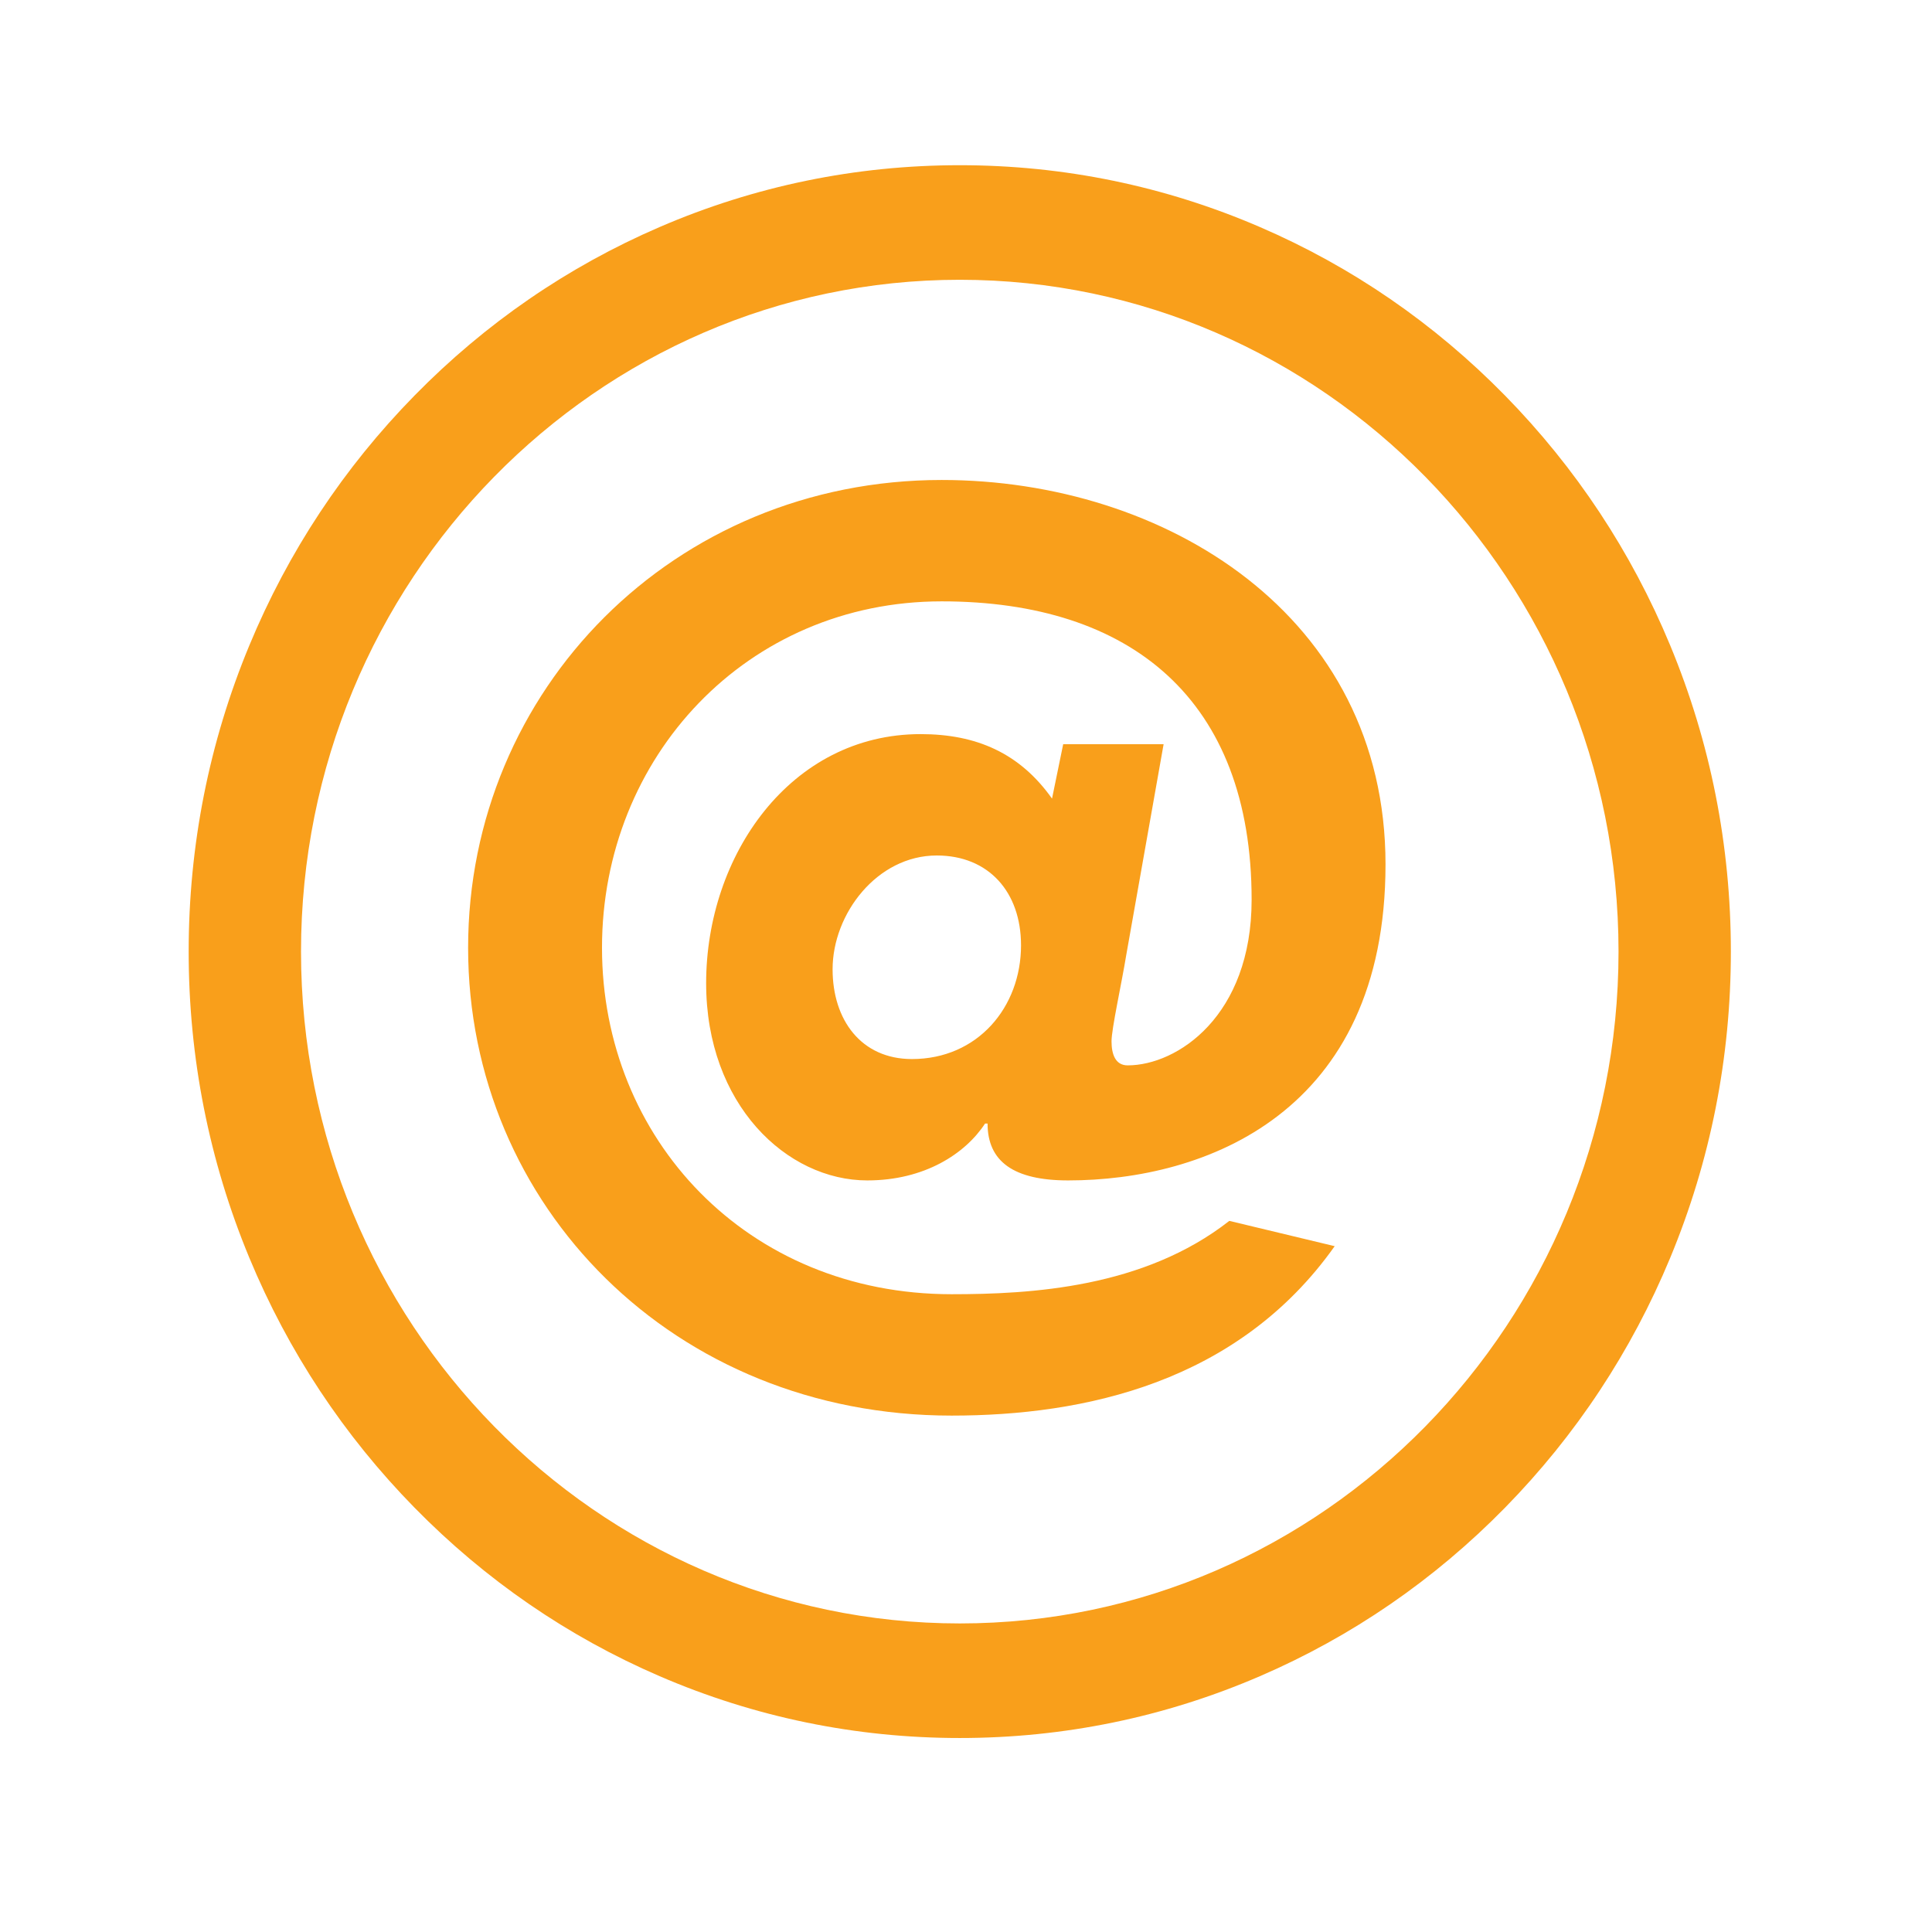
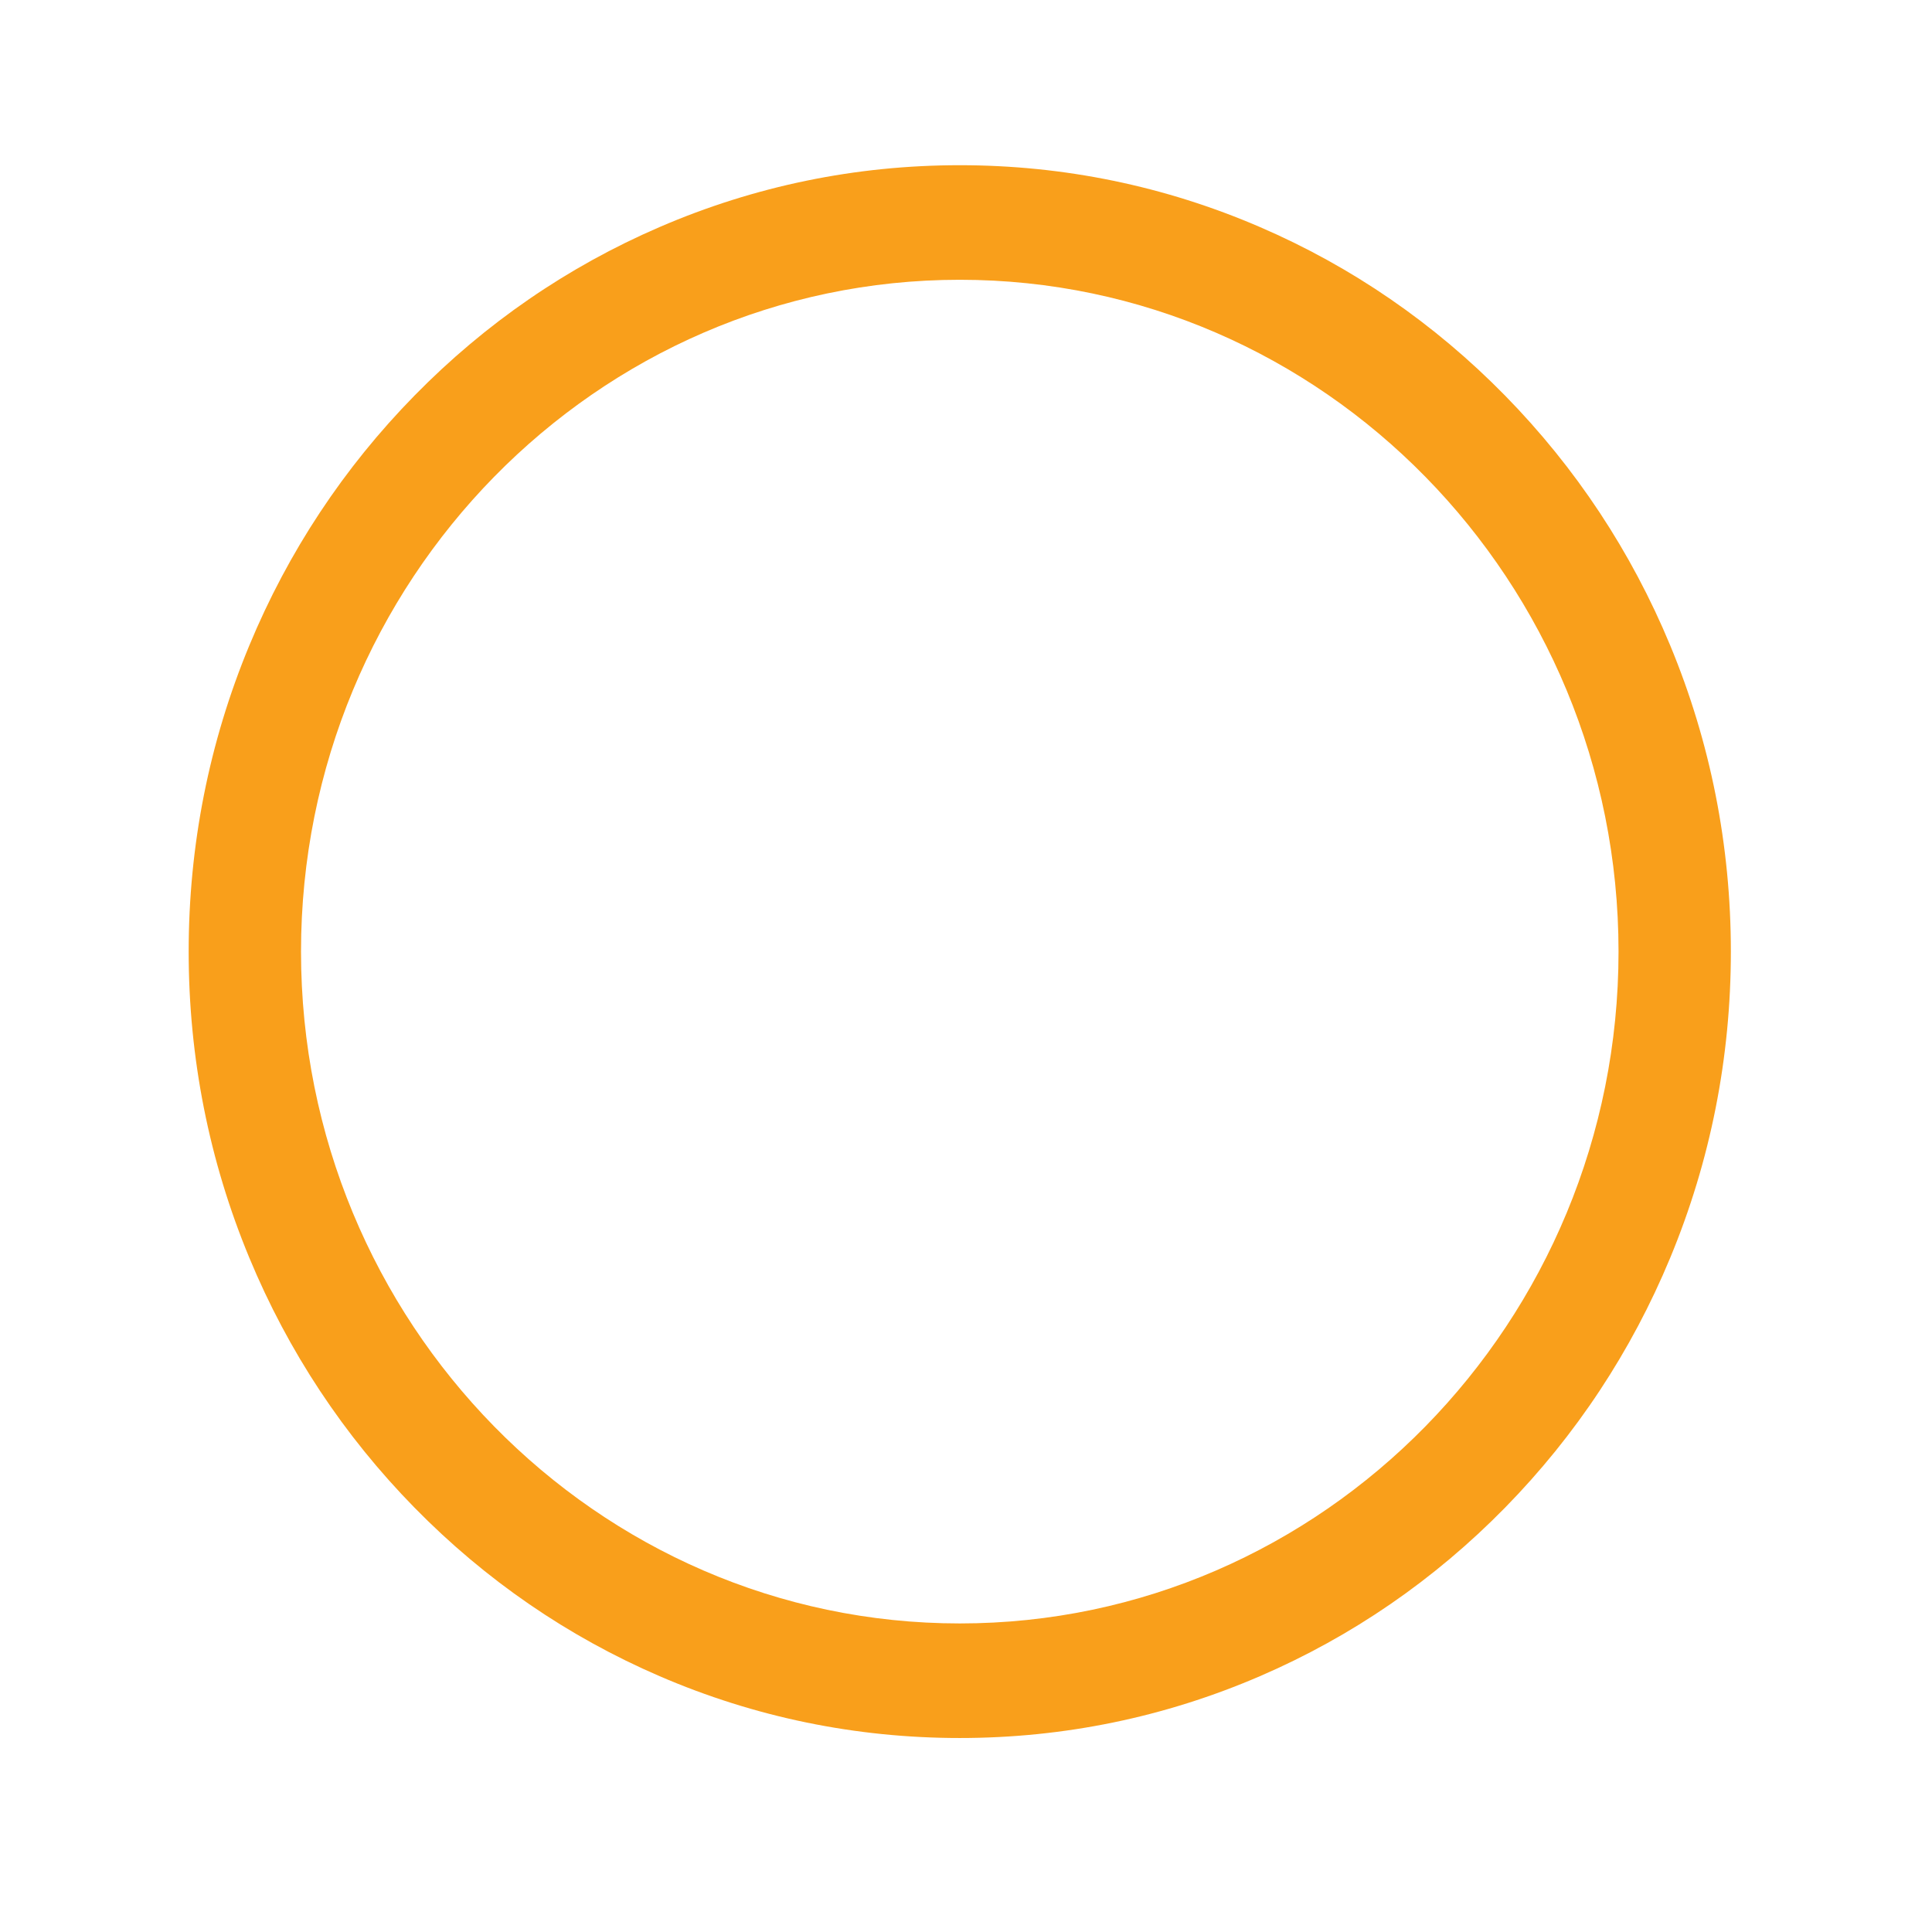
<svg xmlns="http://www.w3.org/2000/svg" id="uuid-e990834a-818a-4e7a-9836-5e92e6e67796" viewBox="0 0 250 250">
-   <path d="M145.757,123.462c-.641,3.927-1.925,9.652-1.925,11.288s.48,3.108,2.085,3.108c6.416,0,16.042-6.38,16.042-21.432,0-25.849-15.561-38.611-40.105-38.611-25.186,0-43.956,20.124-43.956,44.828s18.77,44.828,45.239,44.828c10.267,0,24.866-.818,35.935-9.49l13.636,3.273c-12.512,17.67-32.405,21.924-49.571,21.924-35.934,0-62.564-27.159-62.564-60.534s26.63-60.535,61.281-60.535c28.875,0,57.431,17.506,57.431,49.736s-23.421,40.901-41.068,40.901c-7.058,0-10.427-2.454-10.427-7.362h-.322c-2.567,3.926-7.861,7.362-15.239,7.362-10.428,0-20.855-9.816-20.855-25.521,0-16.525,10.909-32.231,27.752-32.231,7.219,0,12.834,2.454,17.005,8.344l1.445-7.036h12.994l-4.813,27.159ZM132.12,122.317c0-6.871-4.17-11.617-10.908-11.617-7.7,0-13.475,7.526-13.475,14.725,0,6.544,3.689,11.616,10.267,11.616,8.503,0,14.117-6.707,14.117-14.724Z" style="fill:#f99f1b;" />
  <path d="M124.194,224.898c-13.466,0-26.534-2.692-38.841-8.001-11.883-5.126-22.553-12.461-31.713-21.803-9.161-9.343-16.354-20.225-21.38-32.343-5.206-12.551-7.846-25.878-7.846-39.613s2.64-27.06,7.846-39.612c5.026-12.119,12.219-23,21.38-32.342,9.159-9.343,19.83-16.679,31.713-21.804,12.307-5.31,25.375-8.002,38.841-8.002s26.534,2.692,38.842,8.002c11.882,5.124,22.552,12.46,31.713,21.804,9.159,9.342,16.353,20.223,21.379,32.342,5.206,12.552,7.845,25.88,7.845,39.612s-2.638,27.061-7.845,39.613c-5.026,12.118-12.22,23-21.379,32.343-9.161,9.342-19.831,16.678-31.713,21.803-12.307,5.309-25.376,8.001-38.842,8.001ZM124.194,36.203c-47.003,0-85.243,38.999-85.243,86.935s38.24,86.934,85.243,86.934c47.003,0,85.243-38.998,85.243-86.934s-38.24-86.935-85.243-86.935Z" style="fill:#f99f1b;" />
</svg>